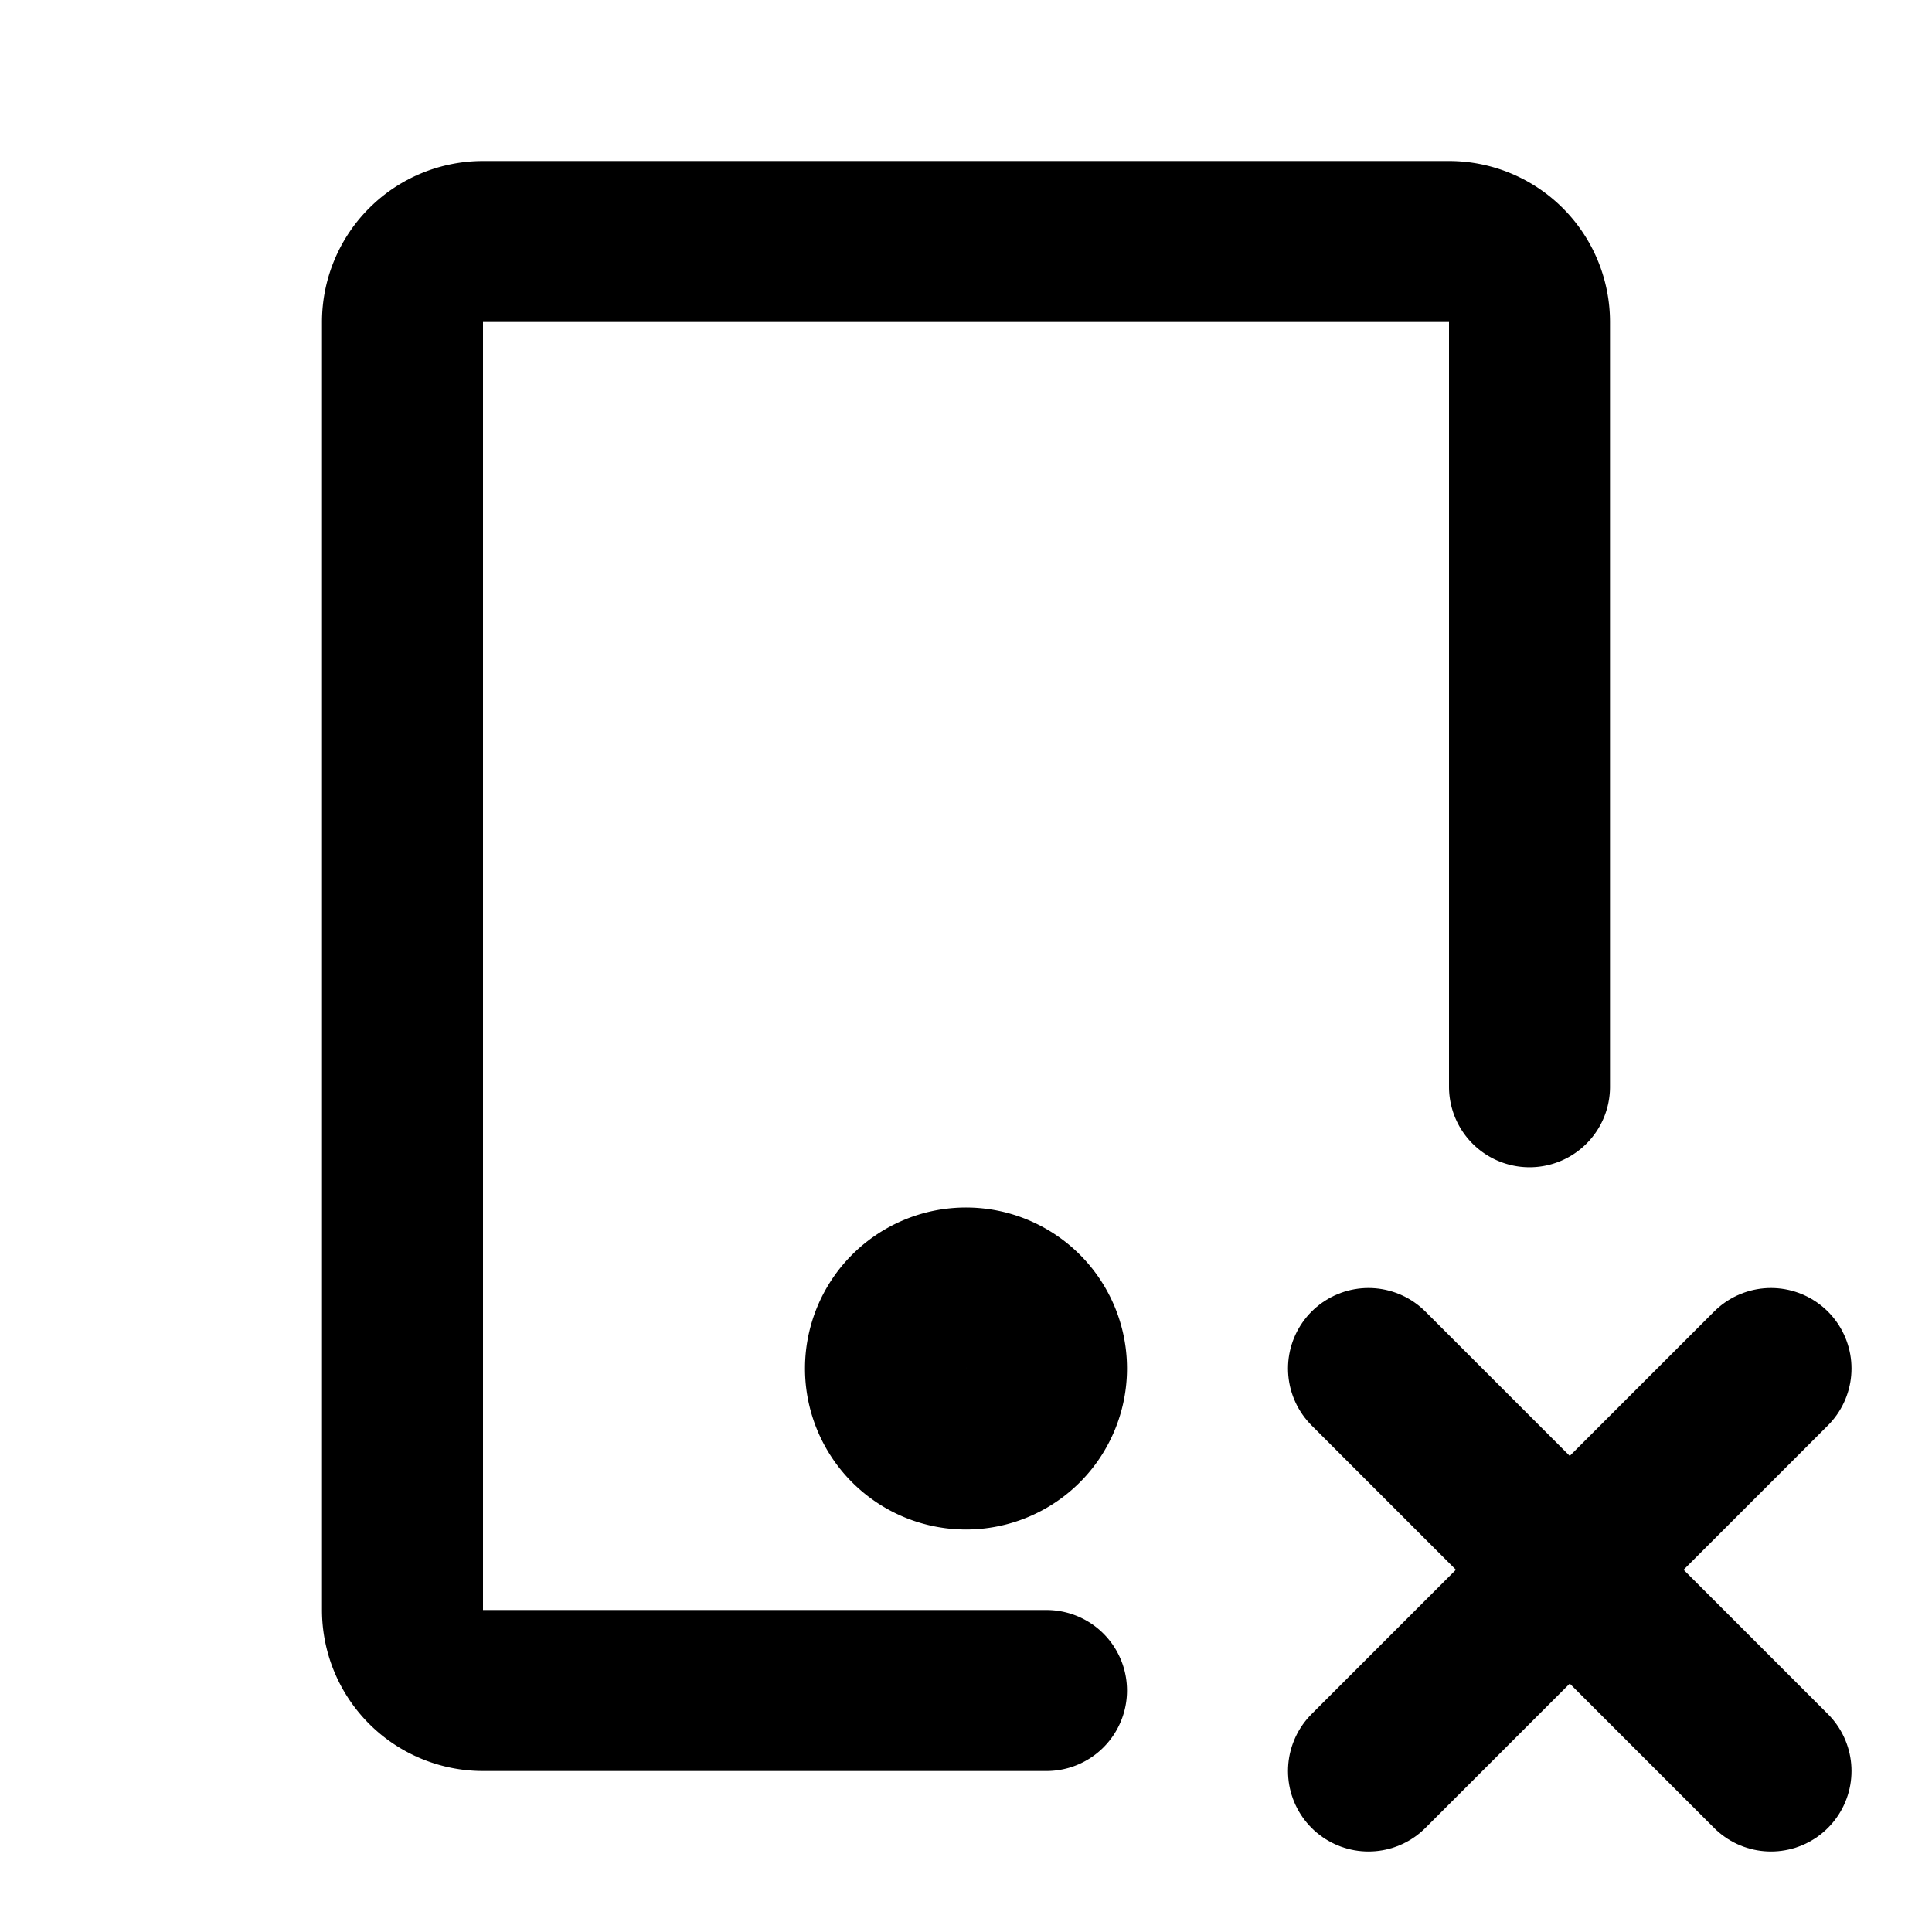
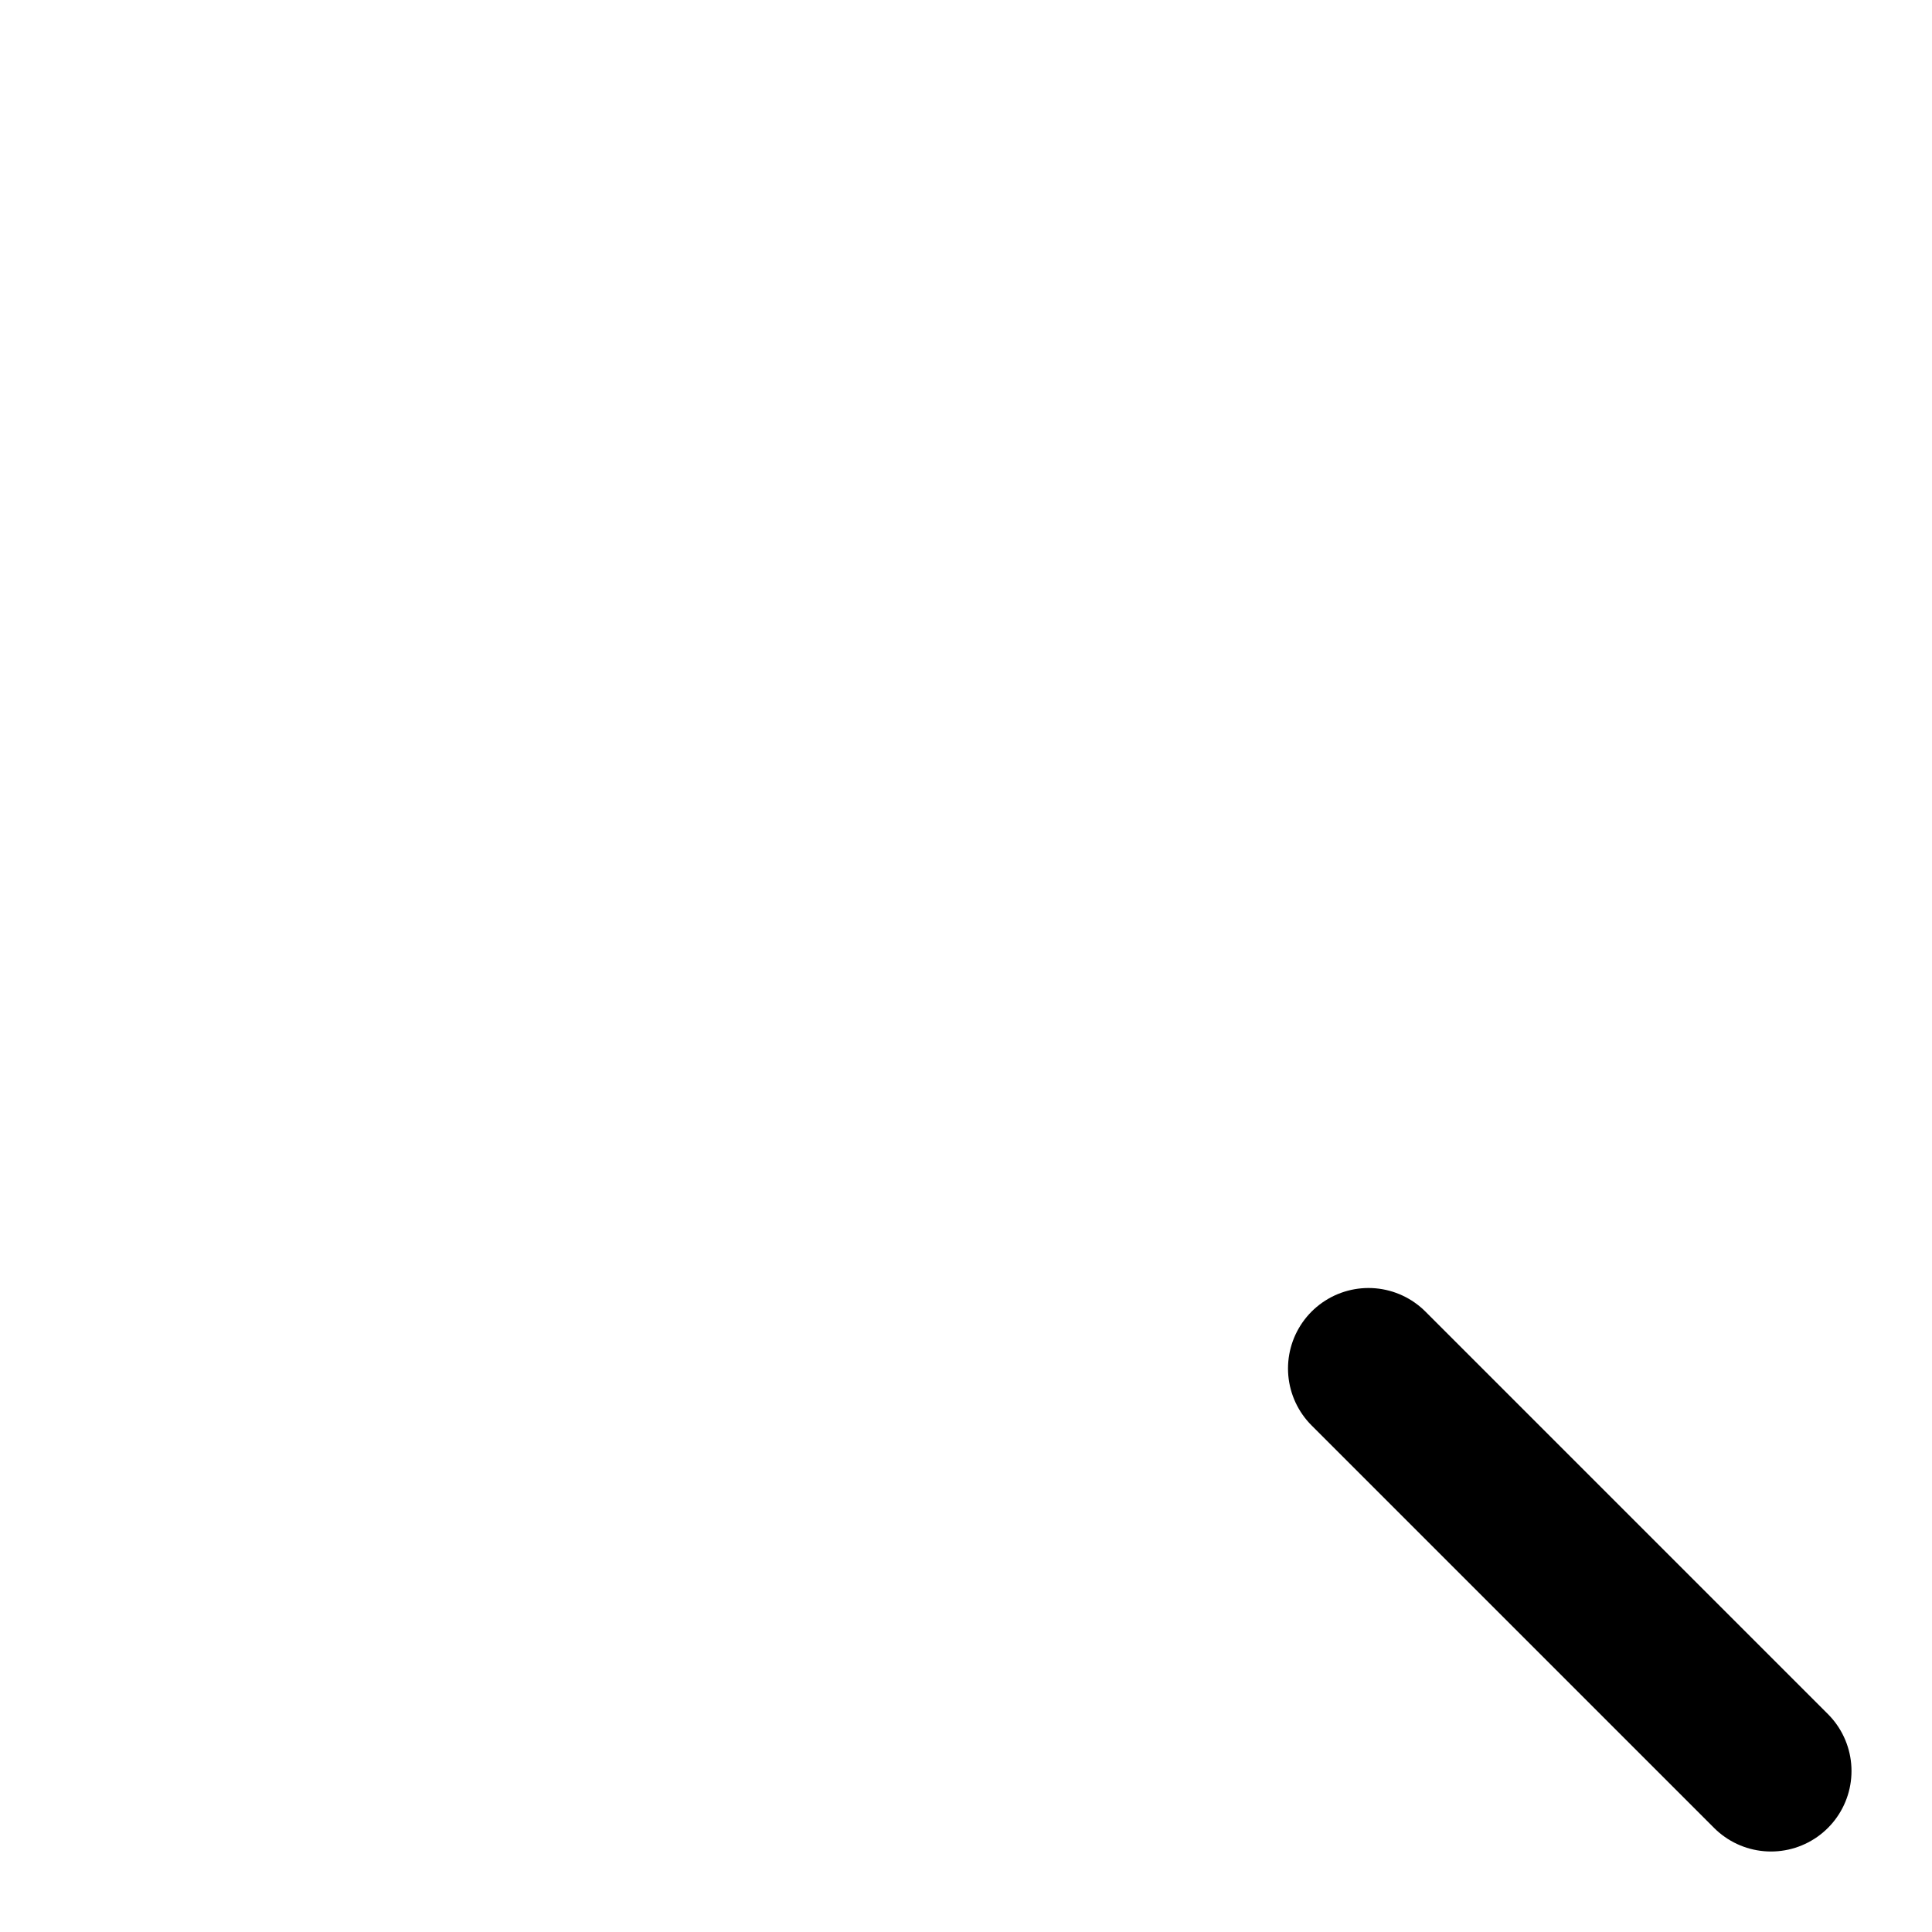
<svg xmlns="http://www.w3.org/2000/svg" width="24" height="24" viewBox="0 0 24 24" fill="none" stroke="currentColor" stroke-width="2" stroke-linecap="round" stroke-linejoin="round">
-   <path d="M13 21h-7a1 1 0 0 1 -1 -1v-16a1 1 0 0 1 1 -1h12a1 1 0 0 1 1 1v9.5" />
  <path d="M22 22l-5 -5" />
-   <path d="M17 22l5 -5" />
-   <path d="M11 17a1 1 0 1 0 2 0a1 1 0 0 0 -2 0" />
</svg>